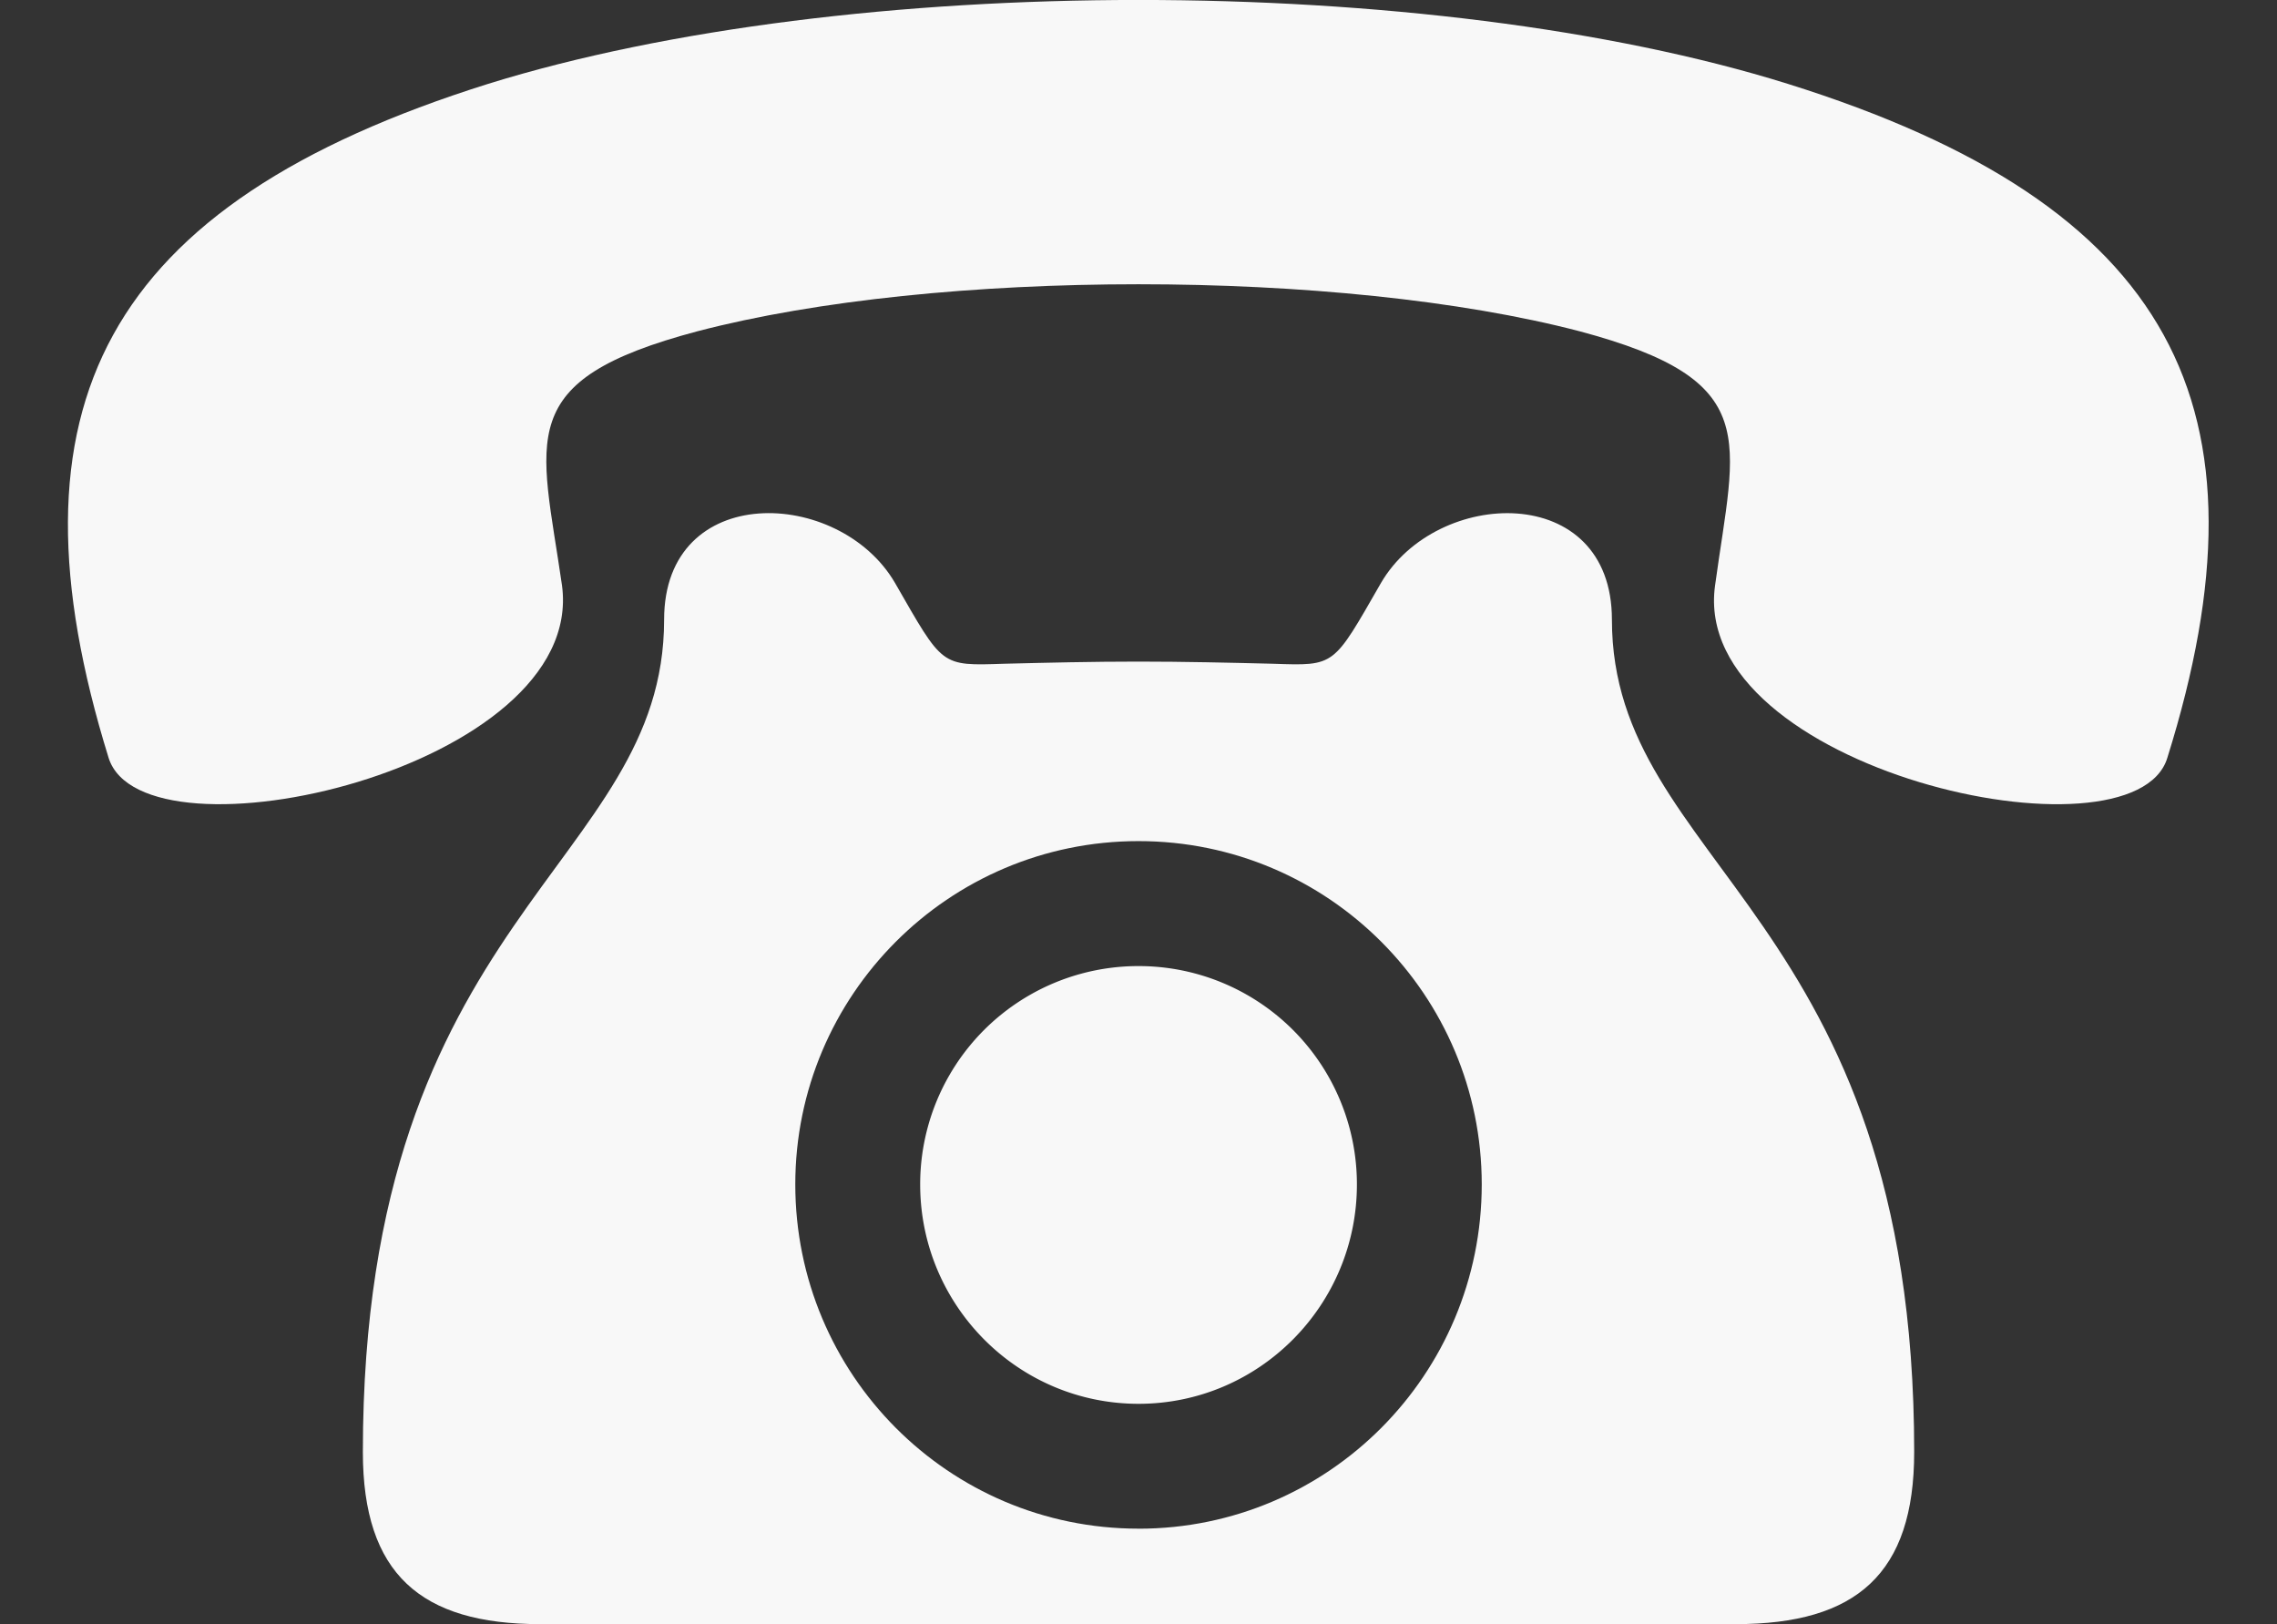
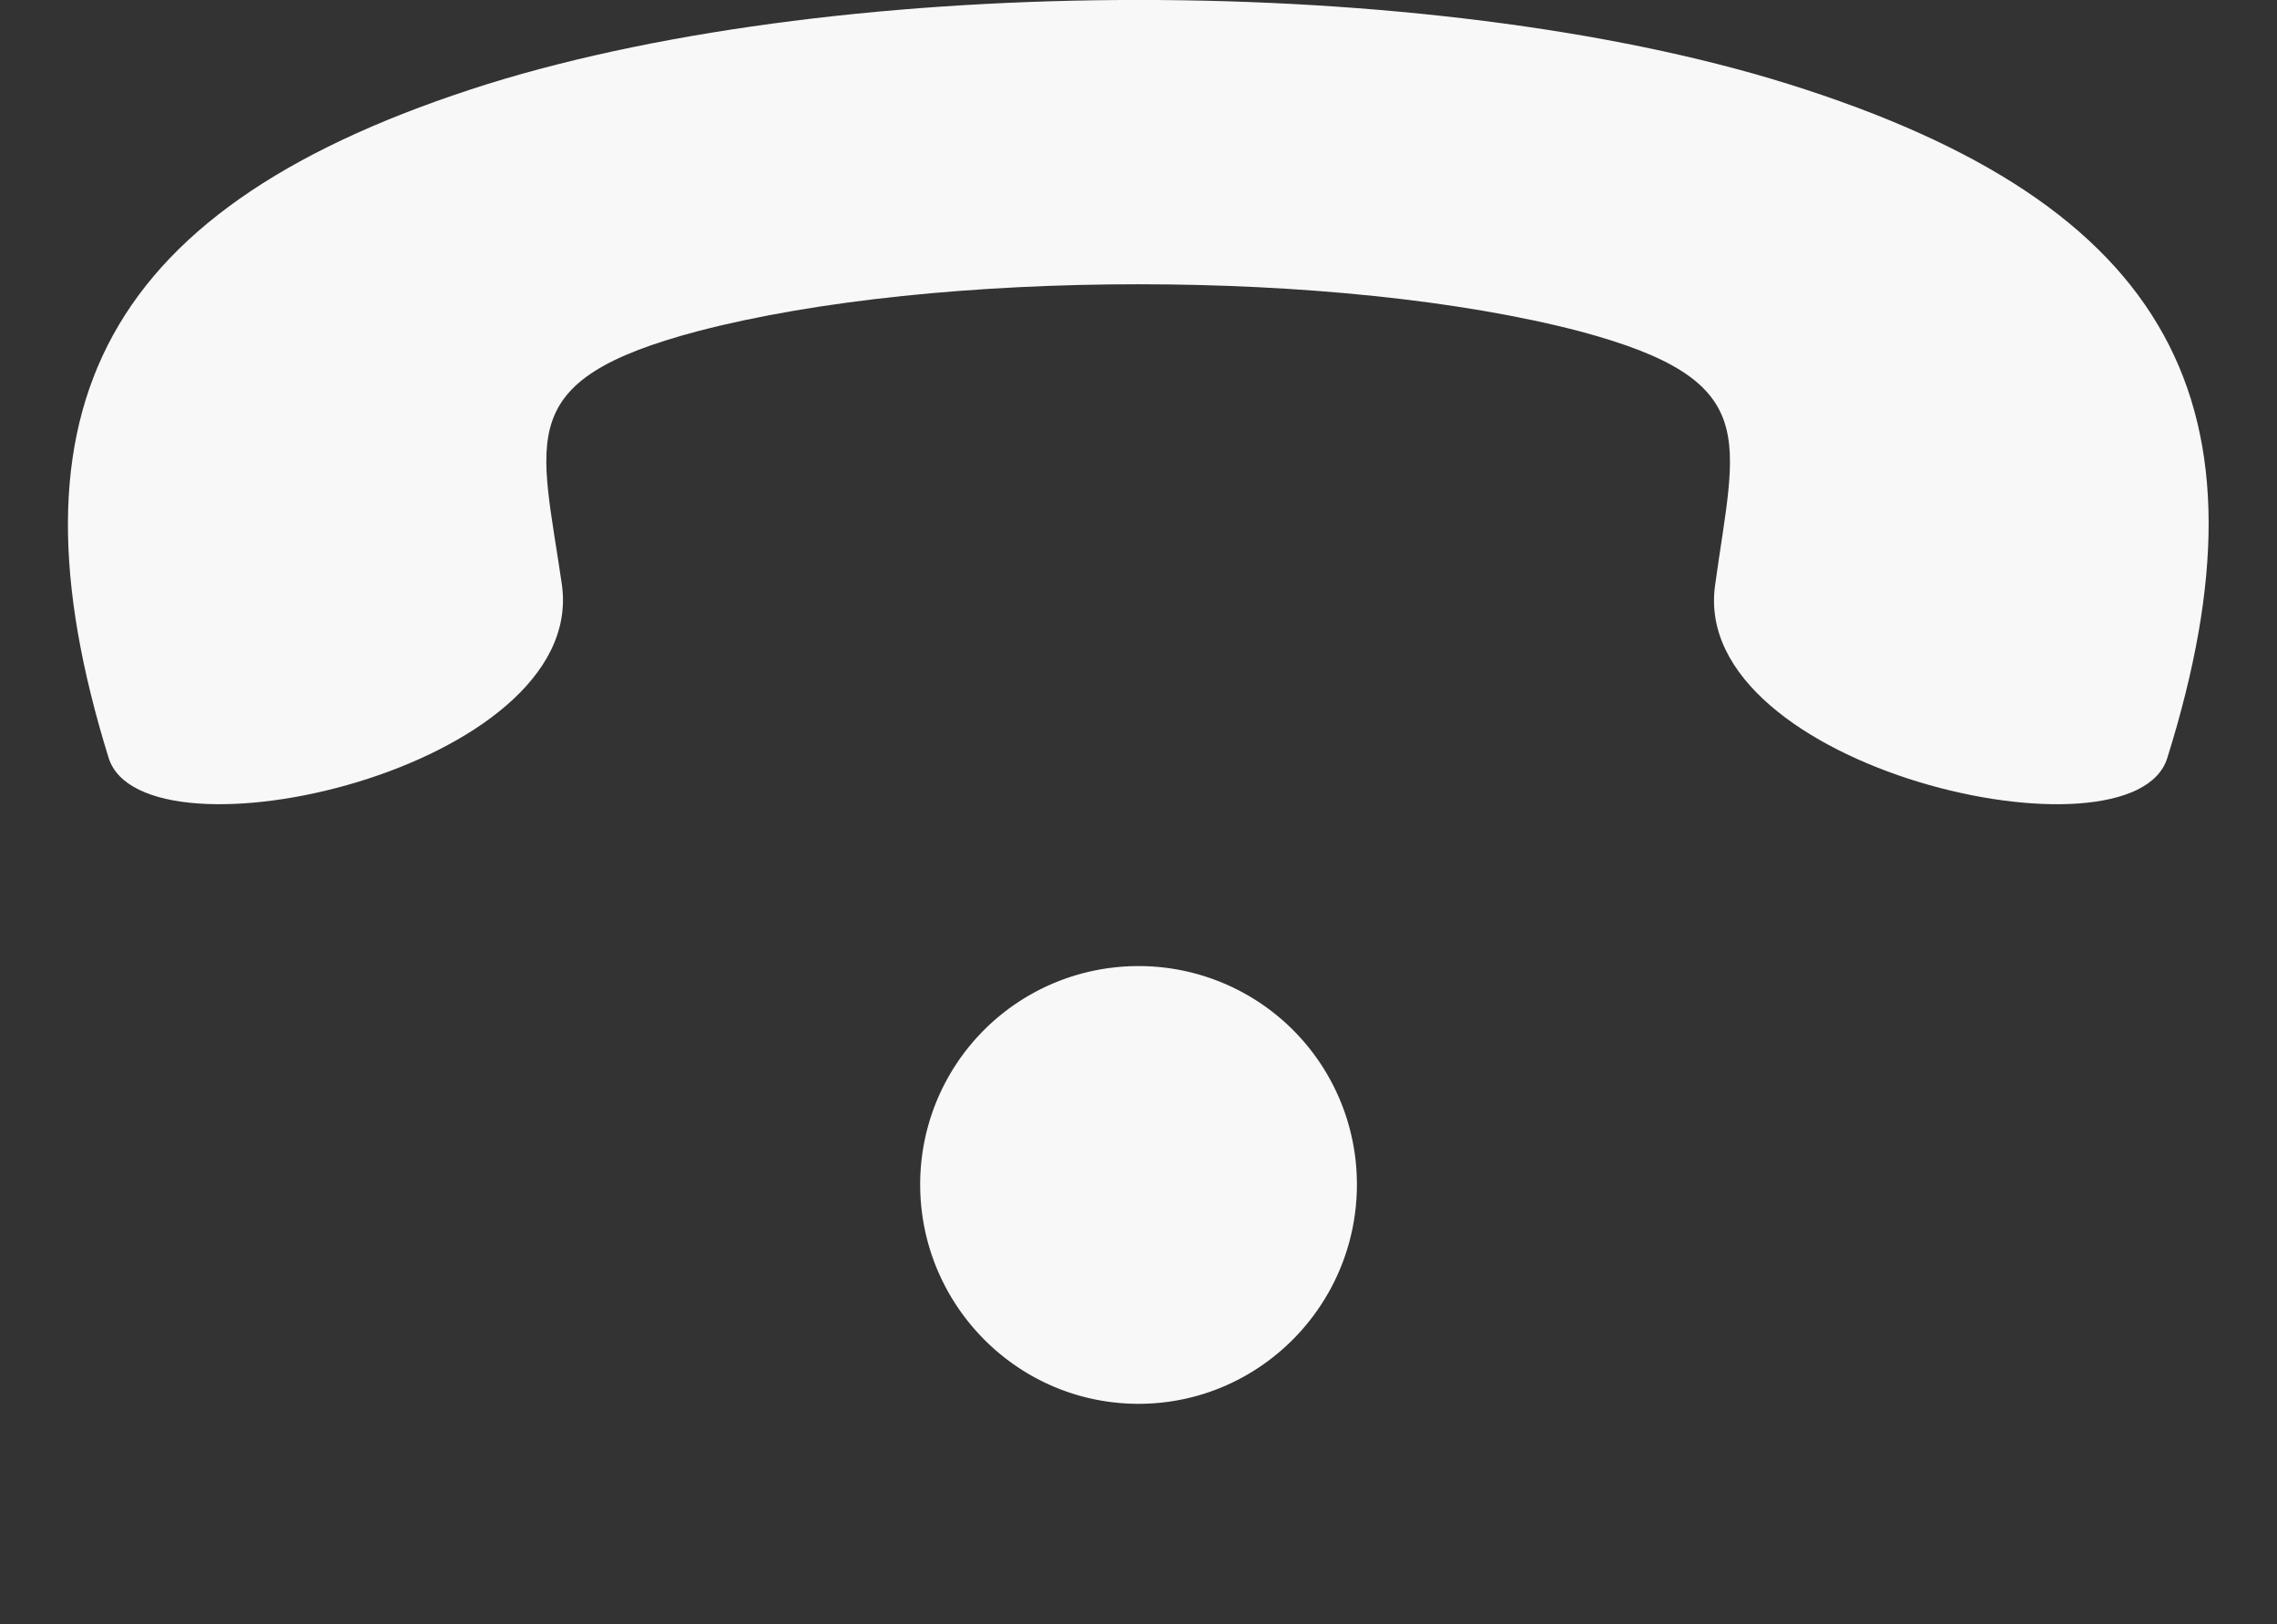
<svg xmlns="http://www.w3.org/2000/svg" data-name="Layer 1" fill="#f8f8f8" height="1509.9" preserveAspectRatio="xMidYMid meet" version="1" viewBox="441.8 745.1 2116.8 1509.9" width="2116.8" zoomAndPan="magnify">
  <rect x="441.8" y="745.1" width="2116.8" height="1509.9" fill="#333333" stroke="none" />
  <g id="change1_1">
    <path d="M1500.24,1643.19a202.8,202.8,0,0,0-203,203c0,112.22,90.74,203.92,203,203.92s203-91.7,203-203.92A202.82,202.82,0,0,0,1500.24,1643.19Z" fill-rule="evenodd" />
  </g>
  <g id="change1_2">
-     <path d="M1725.64,1287c-44.89,78-42,77.06-100.5,75.13-40-1-83-2-124.9-2-42.93,0-84.9,1-124.9,2-59.53,1.93-56.61,2.92-101.5-75.13-51.7-88.81-214.65-94.66-214.65,34.13,0,229.32-280.05,273.22-280.05,773.79,0,113.18,53.66,160,164.91,160H2055.43c112.22,0,165.88-46.85,165.88-160,0-500.57-281-544.47-281-773.79C1940.29,1192.38,1777.34,1198.23,1725.64,1287Zm-225.4,879.17c-176.63,0-319.1-143.46-319.1-320.06,0-175.64,142.47-319.1,319.1-319.1s319.06,143.46,319.06,319.1C1819.3,2022.75,1676.84,2166.21,1500.24,2166.21Z" fill-rule="evenodd" />
-   </g>
+     </g>
  <g id="change1_3">
    <path d="M2103.85,823.06c-166.51-52-385.07-78-603.62-78s-437.11,26-604.66,78c-358,112.4-453.76,300.77-352.81,626.52,32.26,103,444.39,10.41,421.5-160.27-19.78-137.38-46.84-190.45,125.92-236.25,111.36-29.14,260.19-43.71,410.05-43.71,148.82,0,298.69,14.57,410.05,43.71,171.72,45.8,144.66,98.87,125.93,236.25-23.94,170.68,389.23,263.3,420.45,160.27C2558.65,1123.83,2462.91,935.46,2103.85,823.06Z" fill-rule="evenodd" />
  </g>
</svg>